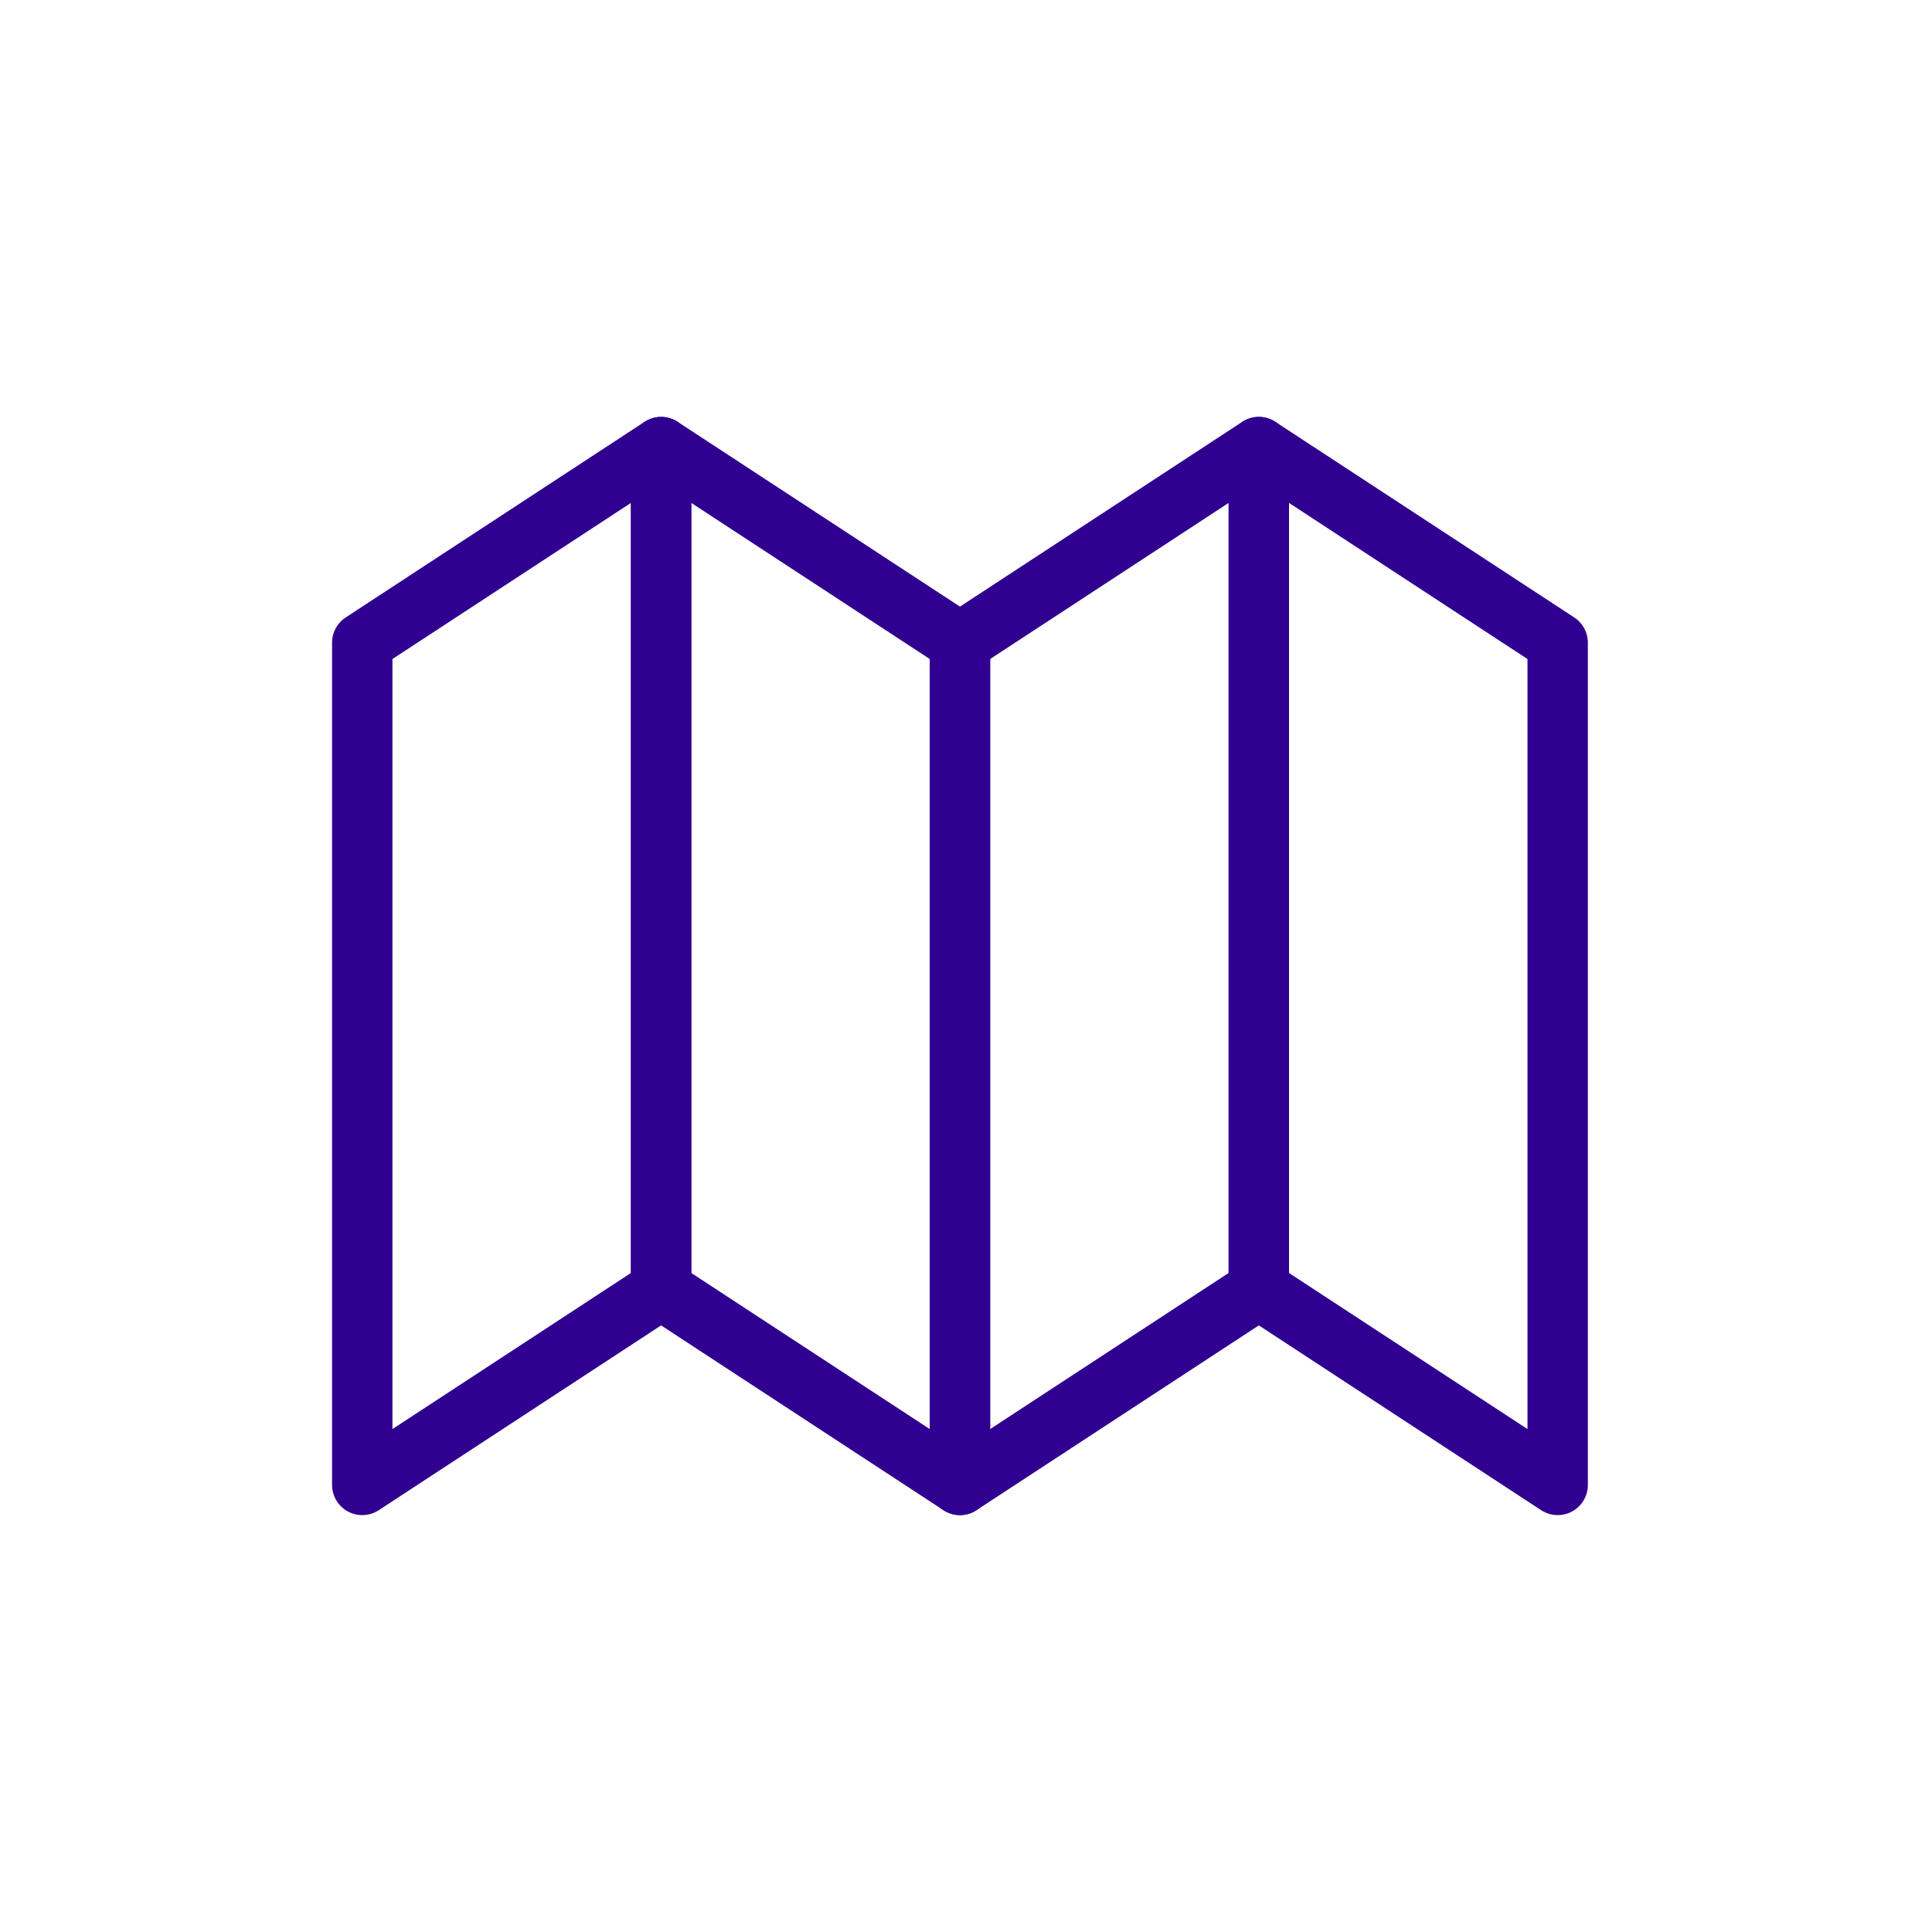
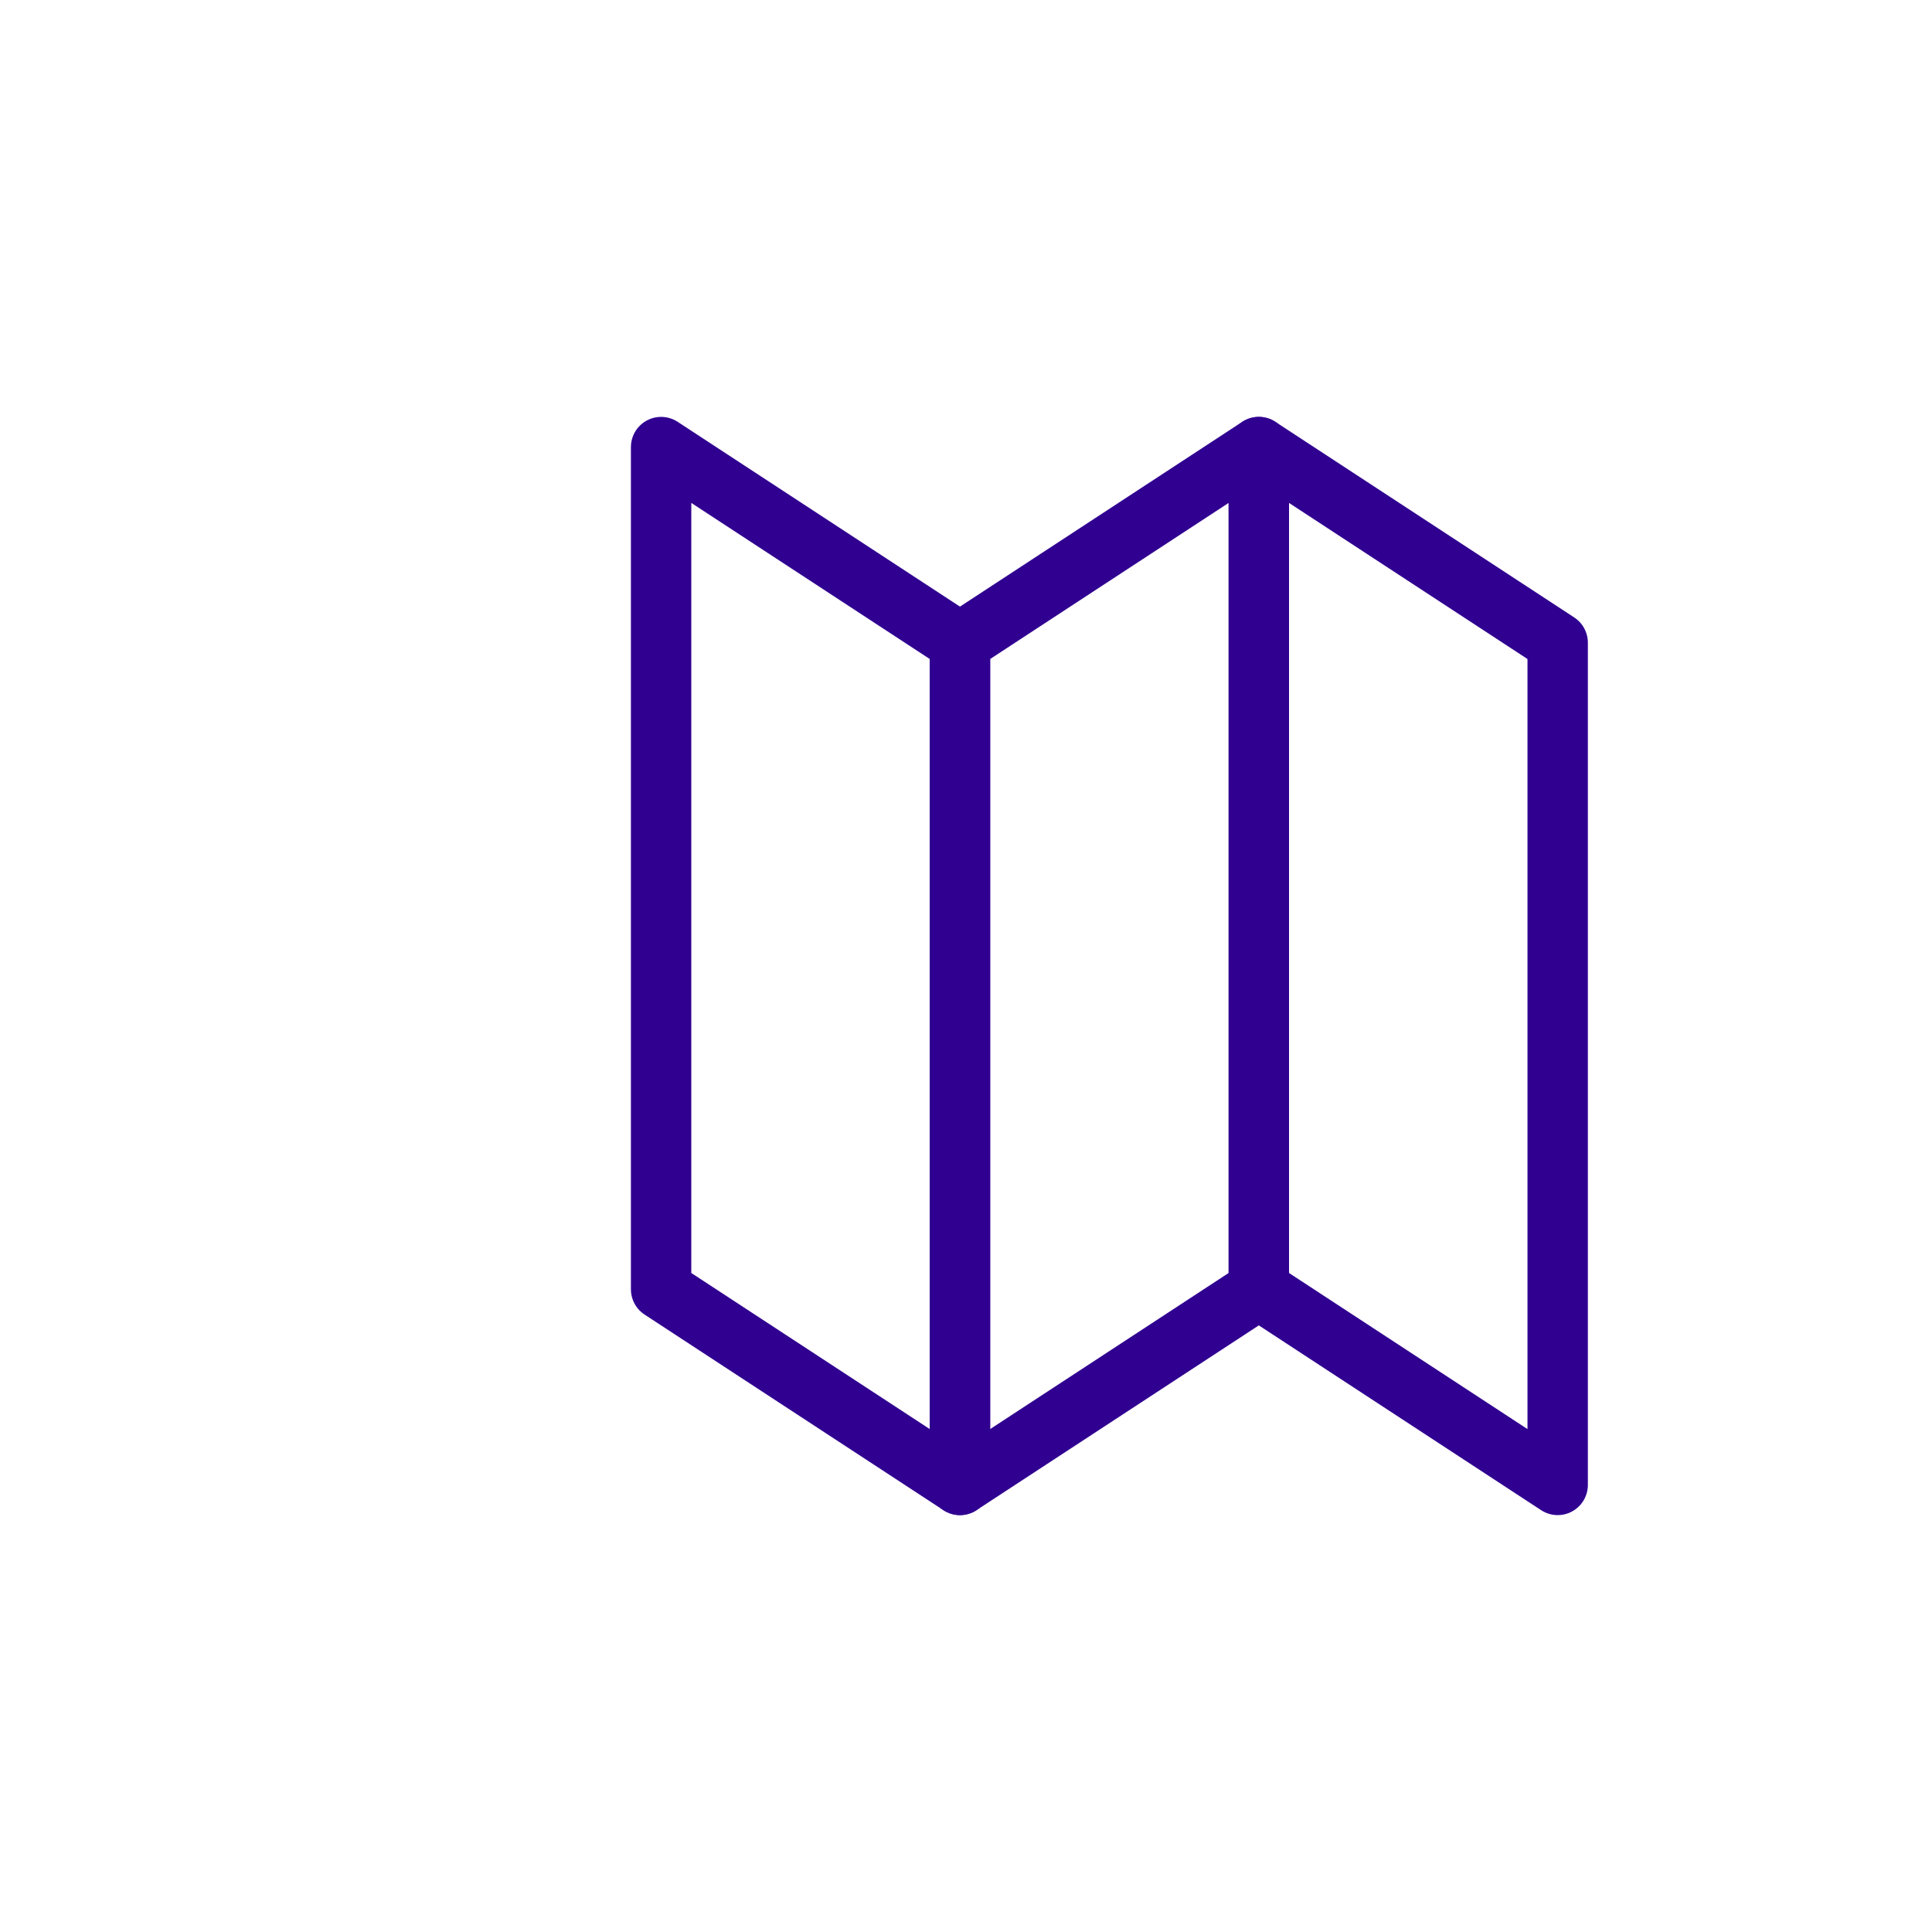
<svg xmlns="http://www.w3.org/2000/svg" width="64" height="64" viewBox="0 0 64 64" fill="none">
-   <path fill-rule="evenodd" clip-rule="evenodd" d="M21.9 42.71L12 49.19V21.29L21.9 14.81V42.71Z" stroke="#300091" stroke-width="2" stroke-linecap="round" stroke-linejoin="round" />
-   <path fill-rule="evenodd" clip-rule="evenodd" d="M21.9 42.71L31.8 49.19V21.29L21.9 14.81V42.71Z" stroke="#300091" stroke-width="2" stroke-linecap="round" stroke-linejoin="round" />
+   <path fill-rule="evenodd" clip-rule="evenodd" d="M21.9 42.71L31.8 49.19V21.29L21.9 14.81Z" stroke="#300091" stroke-width="2" stroke-linecap="round" stroke-linejoin="round" />
  <path fill-rule="evenodd" clip-rule="evenodd" d="M41.7 42.71L31.8 49.19V21.29L41.7 14.81V42.71Z" stroke="#300091" stroke-width="2" stroke-linecap="round" stroke-linejoin="round" />
  <path fill-rule="evenodd" clip-rule="evenodd" d="M41.7 42.71L51.6 49.19V21.29L41.7 14.81V42.71Z" stroke="#300091" stroke-width="2" stroke-linecap="round" stroke-linejoin="round" />
</svg>